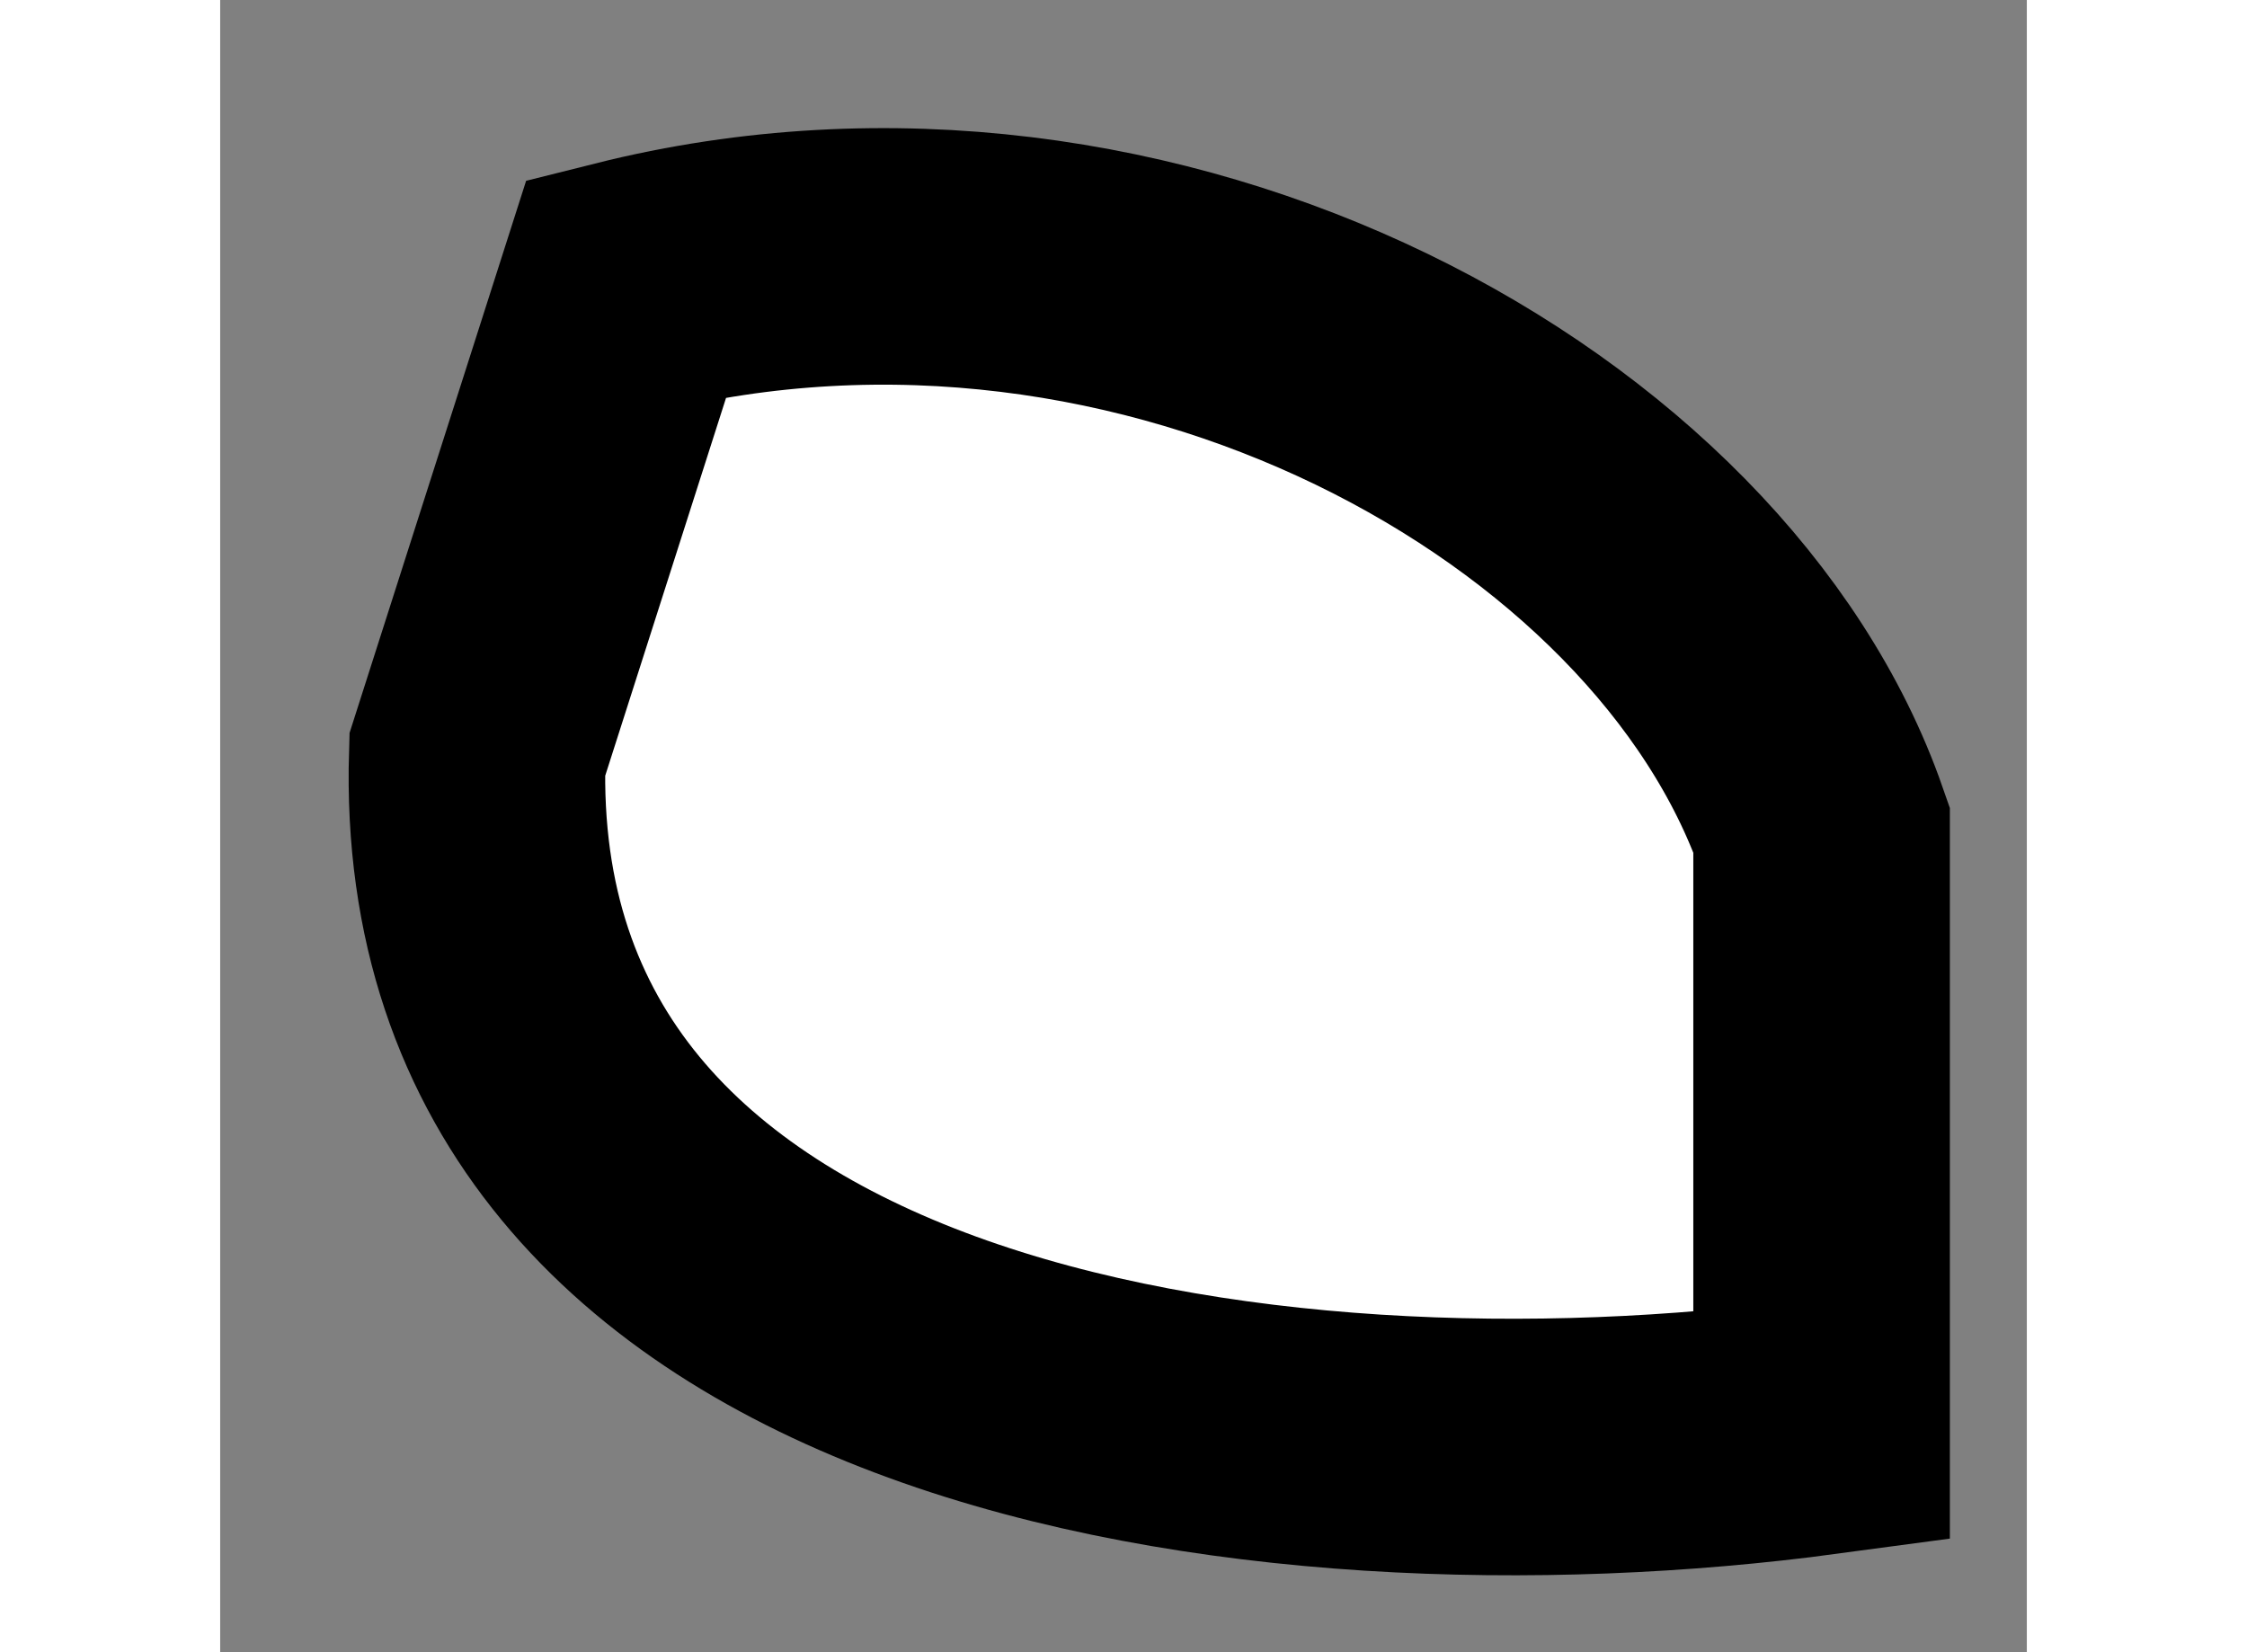
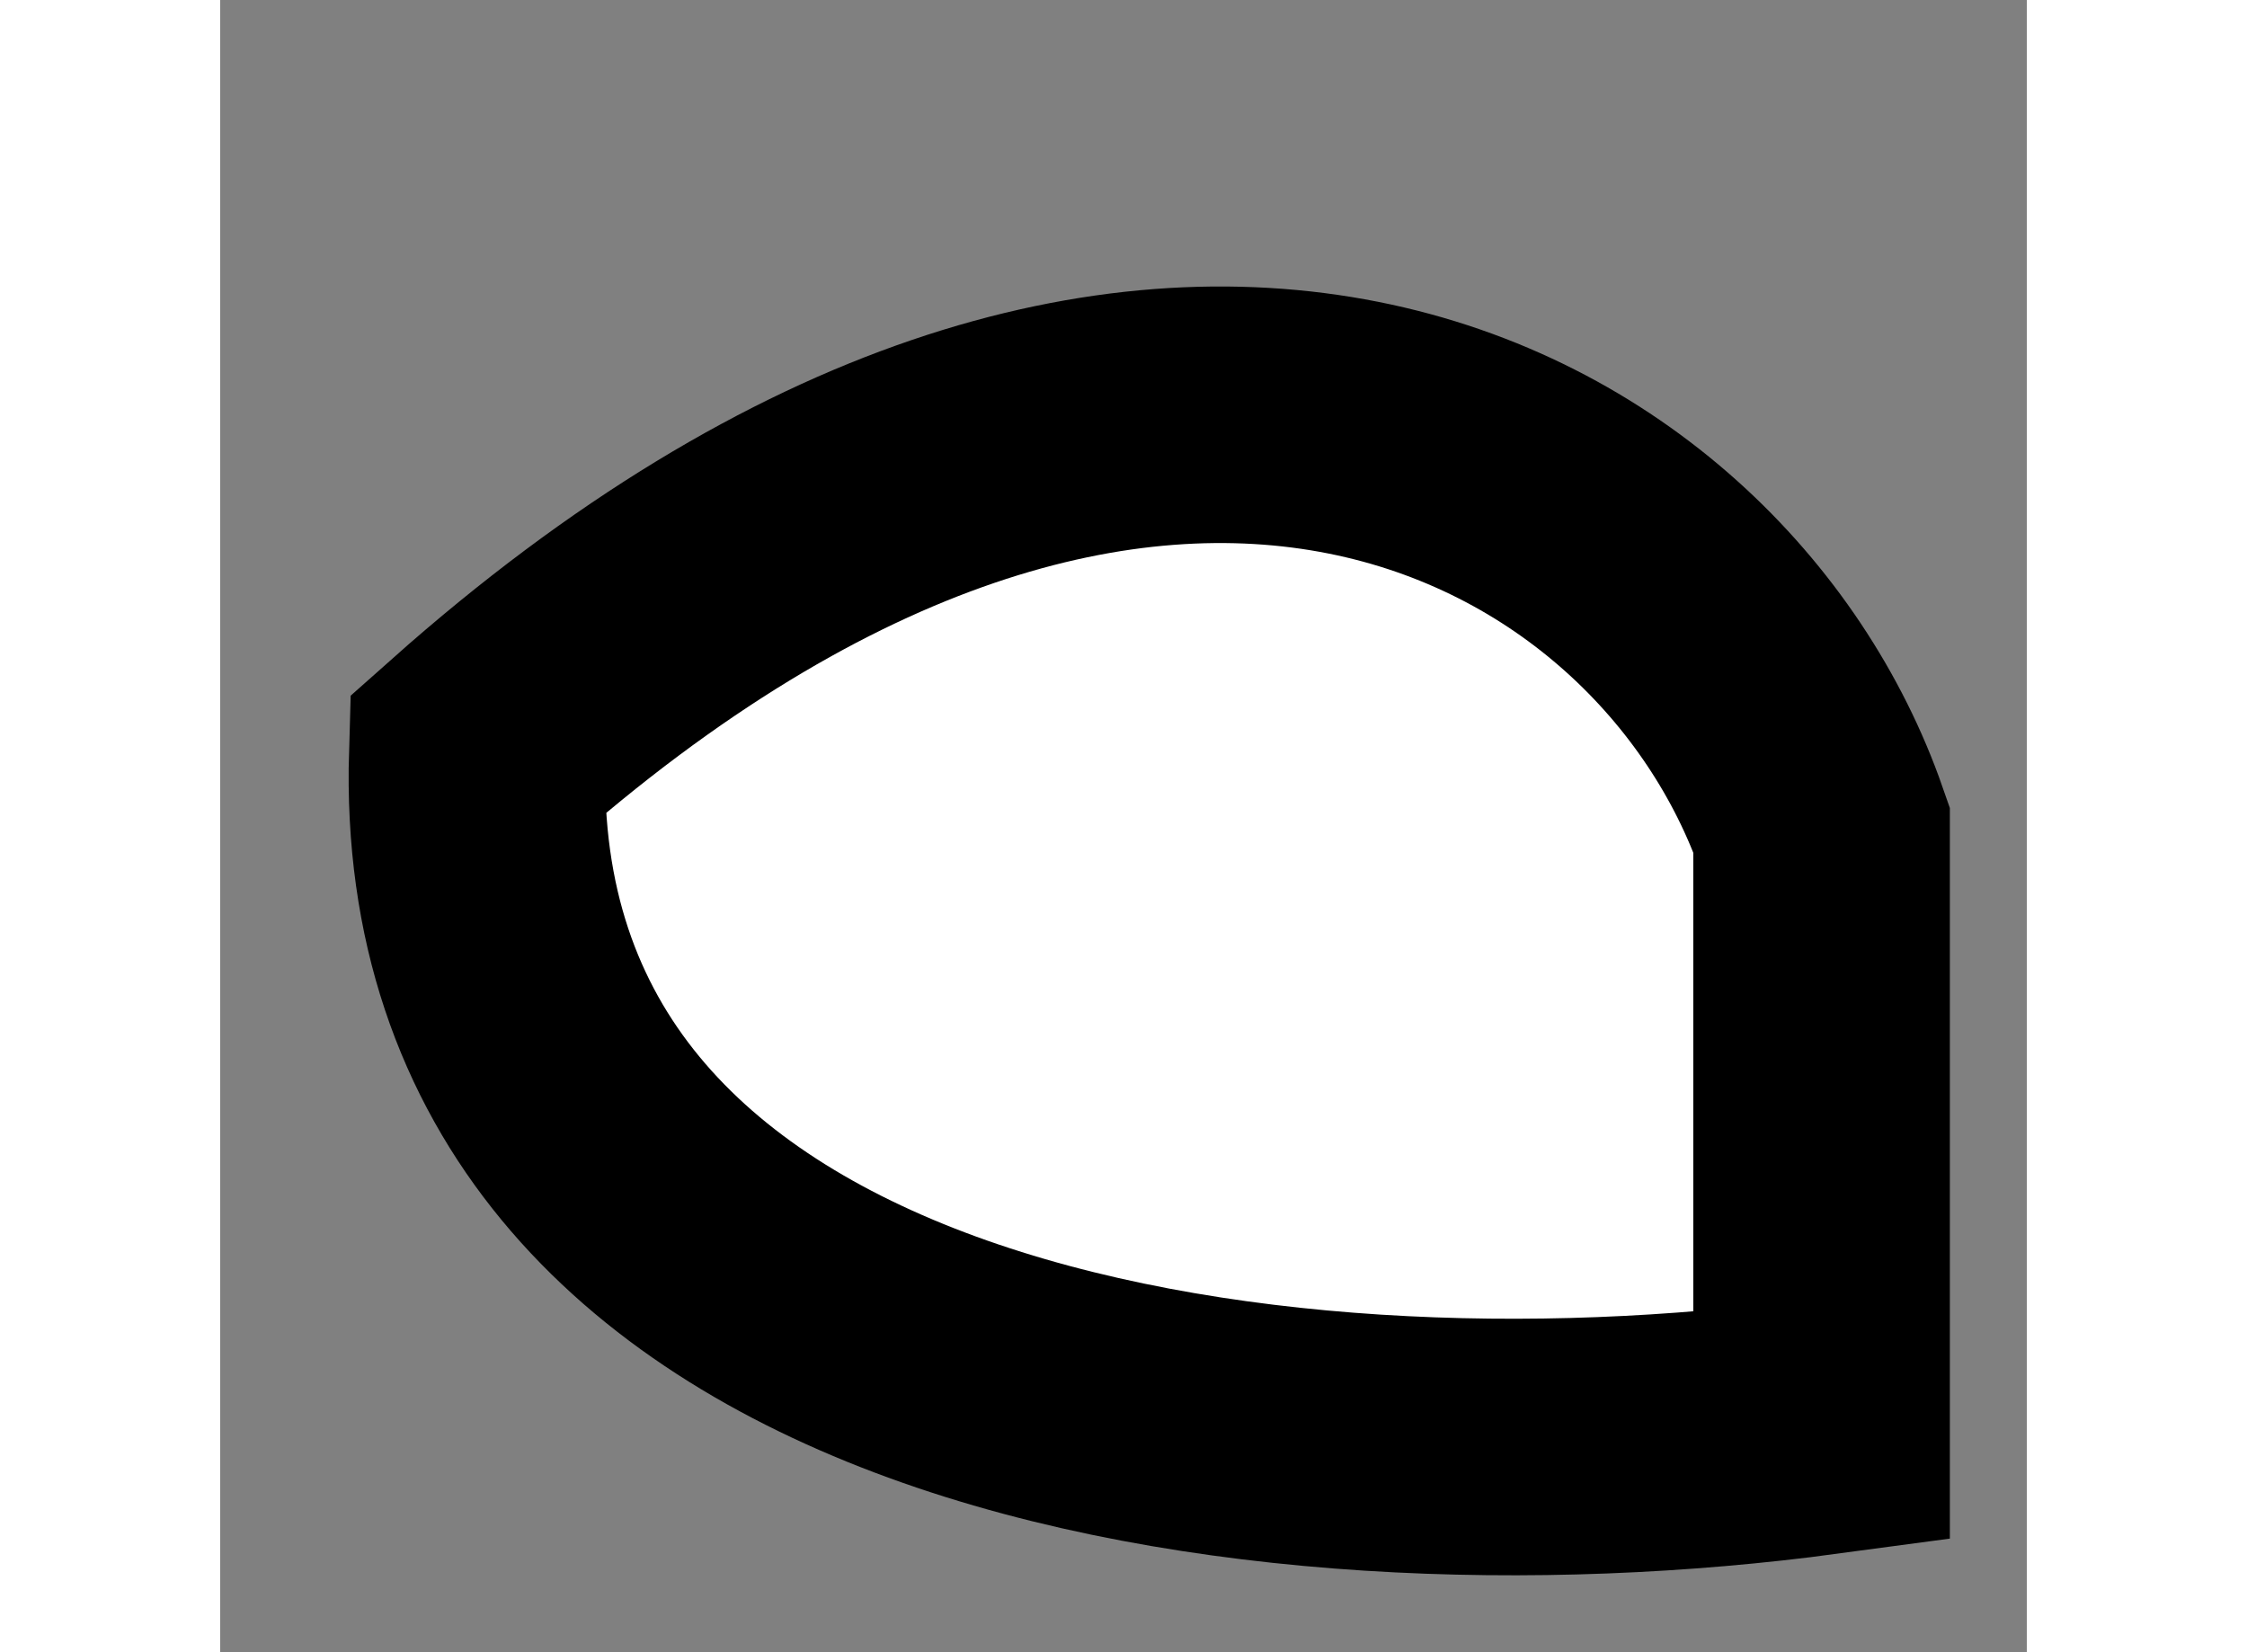
<svg xmlns="http://www.w3.org/2000/svg" version="1.1" x="0px" y="0px" width="244.8px" height="180px" viewBox="176.571 99.815 3.521 3.22" enable-background="new 0 0 244.8 180" xml:space="preserve">
  <rect x="176.571" y="99.815" width="3.521" height="3.22" fill="#808080" stroke="none" />
  <g>
-     <path fill="#FFFFFF" stroke="#000000" stroke-width="0.5" d="M179.692,101.432v1.163c-1.092,0.147-2.657-0.071-2.62-1.309    l0.291-0.91C178.384,100.12,179.438,100.703,179.692,101.432L179.692,101.432z" />
+     <path fill="#FFFFFF" stroke="#000000" stroke-width="0.5" d="M179.692,101.432v1.163c-1.092,0.147-2.657-0.071-2.62-1.309    C178.384,100.12,179.438,100.703,179.692,101.432L179.692,101.432z" />
  </g>
</svg>